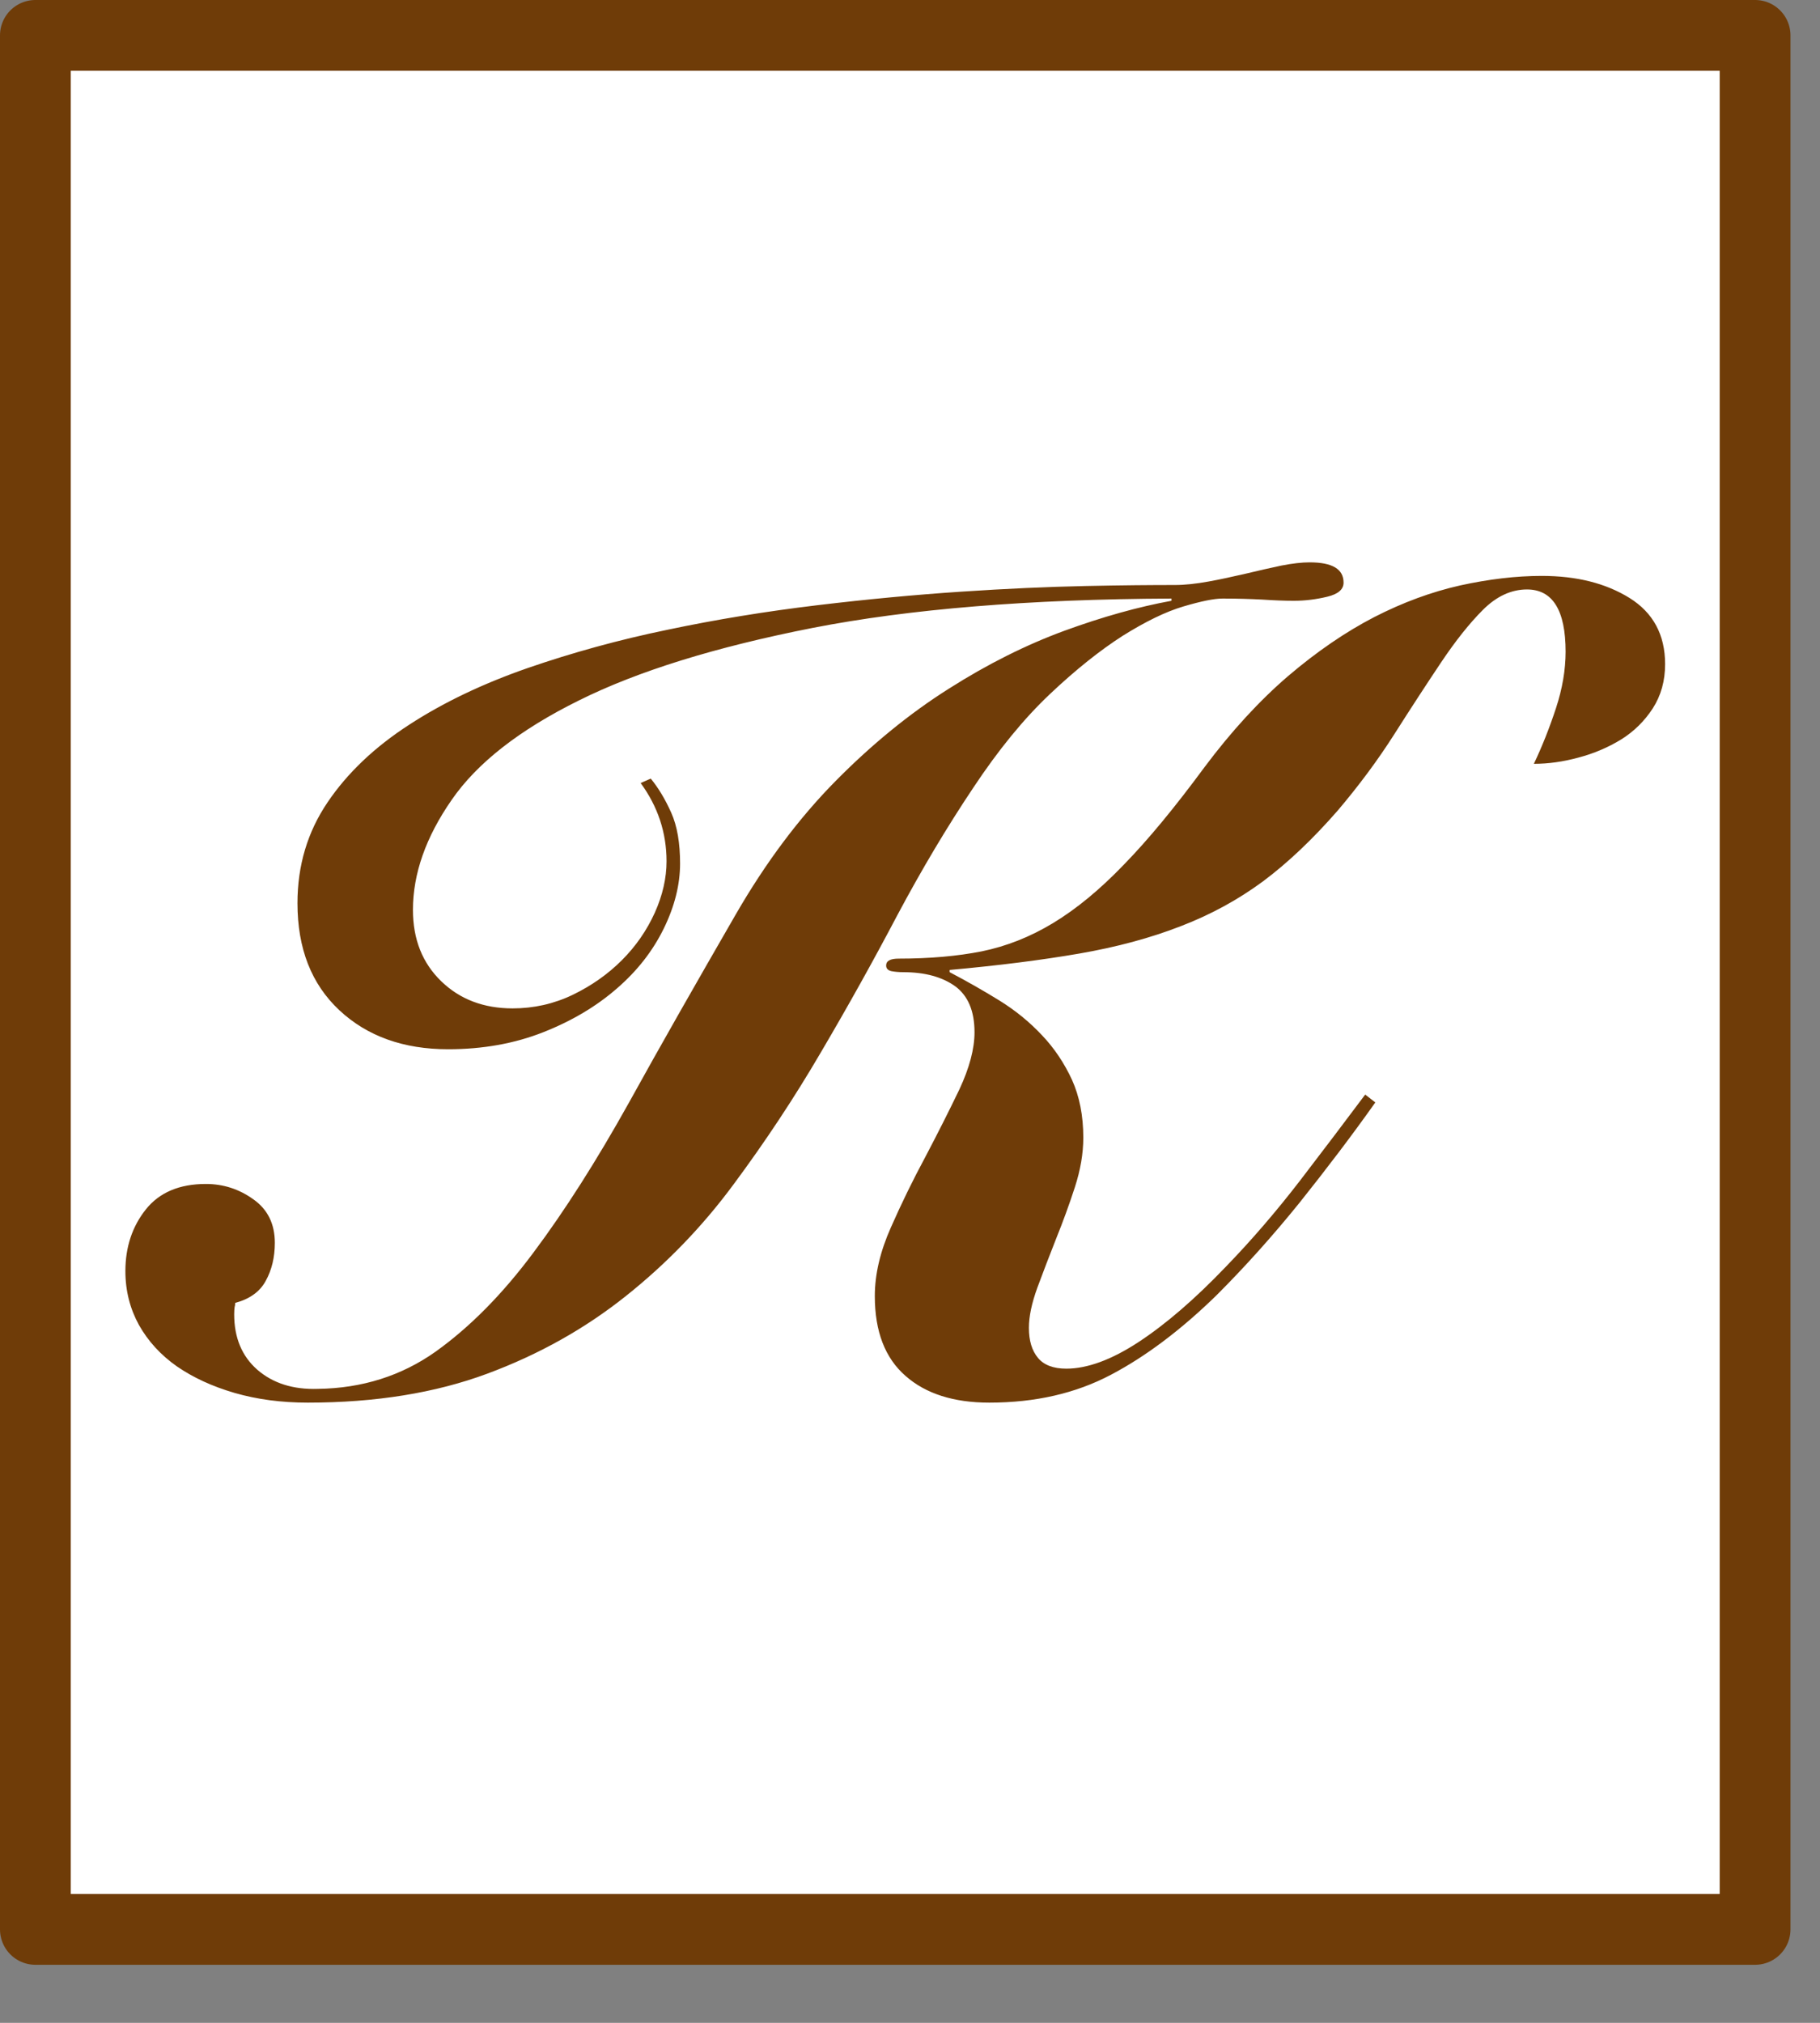
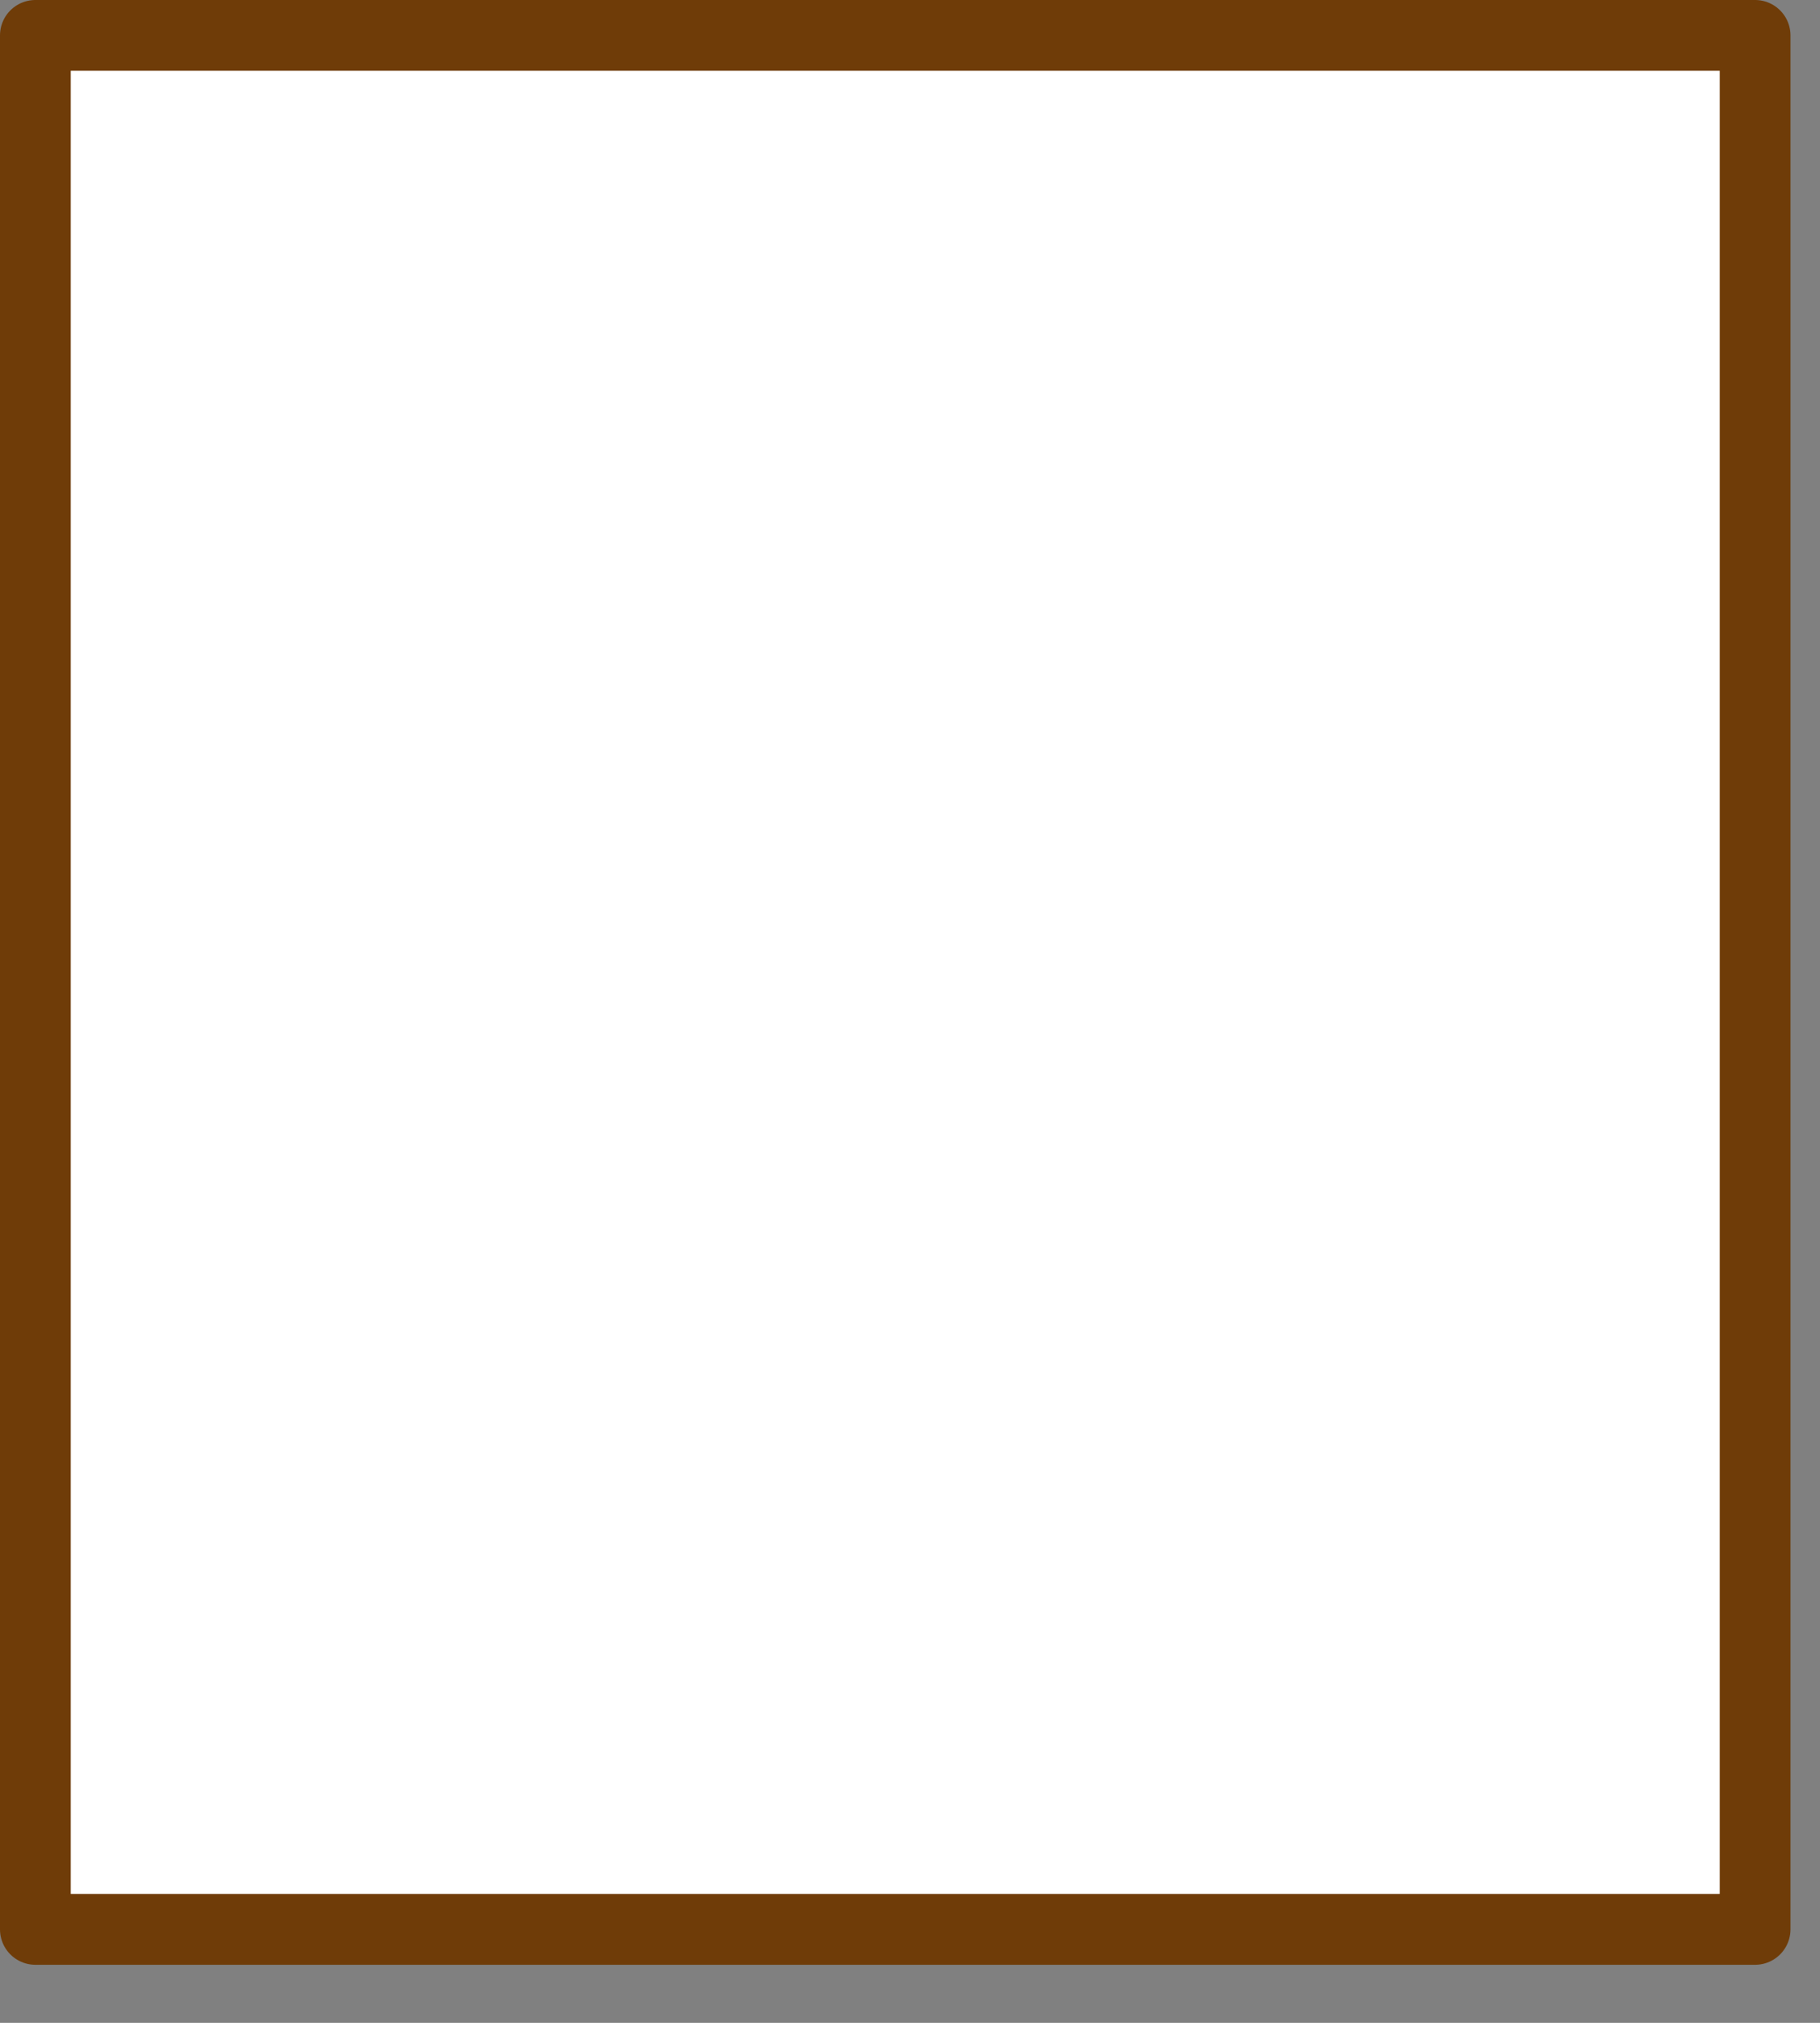
<svg xmlns="http://www.w3.org/2000/svg" width="100%" height="100%" viewBox="0 0 9 10" version="1.1" xml:space="preserve" style="fill-rule:evenodd;clip-rule:evenodd;stroke-linejoin:round;stroke-miterlimit:2;">
  <rect x="0" y="0" width="9" height="10" fill="#808080" stroke="none" />
  <g>
    <rect x="0.175" y="0.175" width="8.504" height="9.363" style="fill:#fff;stroke:#6f3c08;stroke-width:0.35px;" />
-     <path d="M3.218,3.849c0.037,0.045 0.071,0.101 0.101,0.168c0.03,0.067 0.044,0.151 0.044,0.252c0,0.104 -0.027,0.212 -0.081,0.322c-0.054,0.11 -0.131,0.209 -0.232,0.296c-0.101,0.088 -0.222,0.16 -0.364,0.216c-0.142,0.056 -0.299,0.084 -0.47,0.084c-0.22,-0 -0.4,-0.064 -0.538,-0.193c-0.138,-0.129 -0.207,-0.305 -0.207,-0.529c0,-0.187 0.05,-0.353 0.149,-0.499c0.098,-0.145 0.233,-0.273 0.403,-0.383c0.169,-0.11 0.364,-0.203 0.585,-0.28c0.22,-0.076 0.451,-0.14 0.694,-0.19c0.242,-0.051 0.489,-0.091 0.739,-0.121c0.25,-0.03 0.487,-0.052 0.711,-0.067c0.224,-0.015 0.428,-0.024 0.613,-0.028c0.185,-0.004 0.333,-0.005 0.445,-0.005c0.049,-0 0.104,-0.006 0.165,-0.017c0.062,-0.011 0.123,-0.025 0.185,-0.039c0.062,-0.015 0.12,-0.028 0.176,-0.04c0.056,-0.011 0.103,-0.016 0.14,-0.016c0.112,-0 0.168,0.033 0.168,0.1c0,0.034 -0.027,0.057 -0.081,0.07c-0.054,0.013 -0.109,0.02 -0.165,0.02c-0.045,-0 -0.097,-0.002 -0.157,-0.006c-0.06,-0.003 -0.123,-0.005 -0.19,-0.005l-0.006,-0c-0.041,-0 -0.105,0.013 -0.193,0.039c-0.088,0.026 -0.188,0.075 -0.3,0.145c-0.111,0.071 -0.232,0.167 -0.361,0.289c-0.128,0.121 -0.254,0.275 -0.378,0.462c-0.13,0.194 -0.255,0.404 -0.375,0.629c-0.119,0.226 -0.245,0.452 -0.378,0.678c-0.132,0.226 -0.276,0.443 -0.431,0.652c-0.154,0.209 -0.333,0.394 -0.534,0.554c-0.202,0.161 -0.43,0.289 -0.686,0.384c-0.256,0.095 -0.552,0.143 -0.887,0.143c-0.131,-0 -0.251,-0.016 -0.362,-0.048c-0.11,-0.032 -0.205,-0.076 -0.285,-0.131c-0.08,-0.056 -0.143,-0.125 -0.188,-0.205c-0.044,-0.08 -0.067,-0.169 -0.067,-0.266c0,-0.119 0.034,-0.221 0.101,-0.305c0.067,-0.084 0.166,-0.126 0.297,-0.126c0.086,0 0.164,0.025 0.235,0.076c0.071,0.05 0.106,0.122 0.106,0.215c0,0.071 -0.015,0.134 -0.045,0.188c-0.029,0.054 -0.08,0.09 -0.151,0.109c0,0.007 -0.001,0.015 -0.003,0.022c-0.001,0.008 -0.002,0.019 -0.002,0.034c-0,0.116 0.038,0.207 0.114,0.274c0.077,0.067 0.177,0.099 0.3,0.095c0.22,-0.003 0.414,-0.065 0.582,-0.184c0.168,-0.12 0.33,-0.283 0.484,-0.49c0.155,-0.207 0.312,-0.454 0.471,-0.739c0.158,-0.286 0.335,-0.596 0.529,-0.932c0.149,-0.258 0.314,-0.478 0.495,-0.661c0.181,-0.183 0.368,-0.335 0.56,-0.456c0.192,-0.122 0.383,-0.217 0.571,-0.286c0.189,-0.069 0.365,-0.118 0.529,-0.148l0,-0.011c-0.705,0.003 -1.297,0.052 -1.774,0.145c-0.478,0.094 -0.864,0.213 -1.157,0.359c-0.293,0.145 -0.503,0.309 -0.629,0.492c-0.127,0.183 -0.191,0.364 -0.191,0.543c0,0.146 0.047,0.263 0.14,0.353c0.093,0.09 0.211,0.134 0.353,0.134c0.104,0 0.203,-0.022 0.297,-0.067c0.093,-0.045 0.174,-0.102 0.243,-0.171c0.069,-0.069 0.123,-0.147 0.163,-0.235c0.039,-0.087 0.058,-0.172 0.058,-0.254c0,-0.142 -0.043,-0.271 -0.128,-0.387l0.05,-0.022Zm3.583,1.601c-0.119,0.168 -0.245,0.333 -0.375,0.496c-0.131,0.162 -0.267,0.314 -0.409,0.456c-0.175,0.171 -0.35,0.303 -0.523,0.394c-0.174,0.092 -0.374,0.138 -0.602,0.138c-0.176,-0 -0.314,-0.044 -0.414,-0.132c-0.101,-0.088 -0.152,-0.219 -0.152,-0.395c0,-0.108 0.027,-0.221 0.079,-0.338c0.052,-0.118 0.109,-0.235 0.171,-0.35c0.061,-0.116 0.117,-0.227 0.168,-0.333c0.05,-0.107 0.075,-0.201 0.075,-0.283c0,-0.105 -0.032,-0.18 -0.095,-0.227c-0.064,-0.046 -0.149,-0.07 -0.258,-0.07c-0.022,0 -0.042,-0.002 -0.058,-0.005c-0.017,-0.004 -0.026,-0.013 -0.026,-0.028c0,-0.023 0.021,-0.034 0.062,-0.034c0.153,0 0.29,-0.012 0.411,-0.036c0.122,-0.025 0.239,-0.071 0.353,-0.14c0.114,-0.069 0.231,-0.165 0.35,-0.289c0.12,-0.123 0.252,-0.283 0.398,-0.481c0.134,-0.179 0.272,-0.329 0.414,-0.451c0.142,-0.121 0.284,-0.218 0.425,-0.291c0.142,-0.073 0.284,-0.125 0.426,-0.157c0.142,-0.031 0.276,-0.047 0.403,-0.047c0.172,-0 0.316,0.036 0.434,0.109c0.117,0.073 0.176,0.182 0.176,0.327c0,0.083 -0.02,0.155 -0.061,0.219c-0.041,0.063 -0.094,0.115 -0.157,0.154c-0.064,0.039 -0.134,0.069 -0.21,0.089c-0.077,0.021 -0.15,0.031 -0.221,0.031c0.041,-0.086 0.077,-0.177 0.109,-0.274c0.032,-0.097 0.048,-0.191 0.048,-0.28c-0,-0.205 -0.064,-0.308 -0.191,-0.308c-0.078,-0 -0.151,0.034 -0.218,0.101c-0.067,0.067 -0.136,0.154 -0.207,0.26c-0.071,0.106 -0.148,0.224 -0.23,0.353c-0.082,0.129 -0.175,0.254 -0.28,0.378c-0.123,0.141 -0.246,0.258 -0.369,0.35c-0.123,0.091 -0.26,0.166 -0.409,0.223c-0.149,0.058 -0.316,0.103 -0.501,0.135c-0.185,0.032 -0.398,0.059 -0.641,0.081l-0,0.011c0.086,0.045 0.168,0.092 0.246,0.14c0.079,0.049 0.149,0.106 0.21,0.171c0.062,0.065 0.111,0.139 0.149,0.221c0.037,0.082 0.056,0.177 0.056,0.286c-0,0.078 -0.014,0.16 -0.042,0.246c-0.028,0.086 -0.059,0.171 -0.093,0.255c-0.033,0.084 -0.064,0.164 -0.092,0.24c-0.028,0.077 -0.042,0.143 -0.042,0.199c-0,0.064 0.015,0.113 0.045,0.149c0.029,0.035 0.076,0.053 0.14,0.053c0.104,-0 0.224,-0.044 0.358,-0.132c0.134,-0.088 0.278,-0.212 0.431,-0.372c0.127,-0.131 0.249,-0.273 0.367,-0.426c0.117,-0.153 0.225,-0.295 0.322,-0.425l0.05,0.039Z" style="fill:#6f3c08;fill-rule:nonzero;" />
  </g>
</svg>